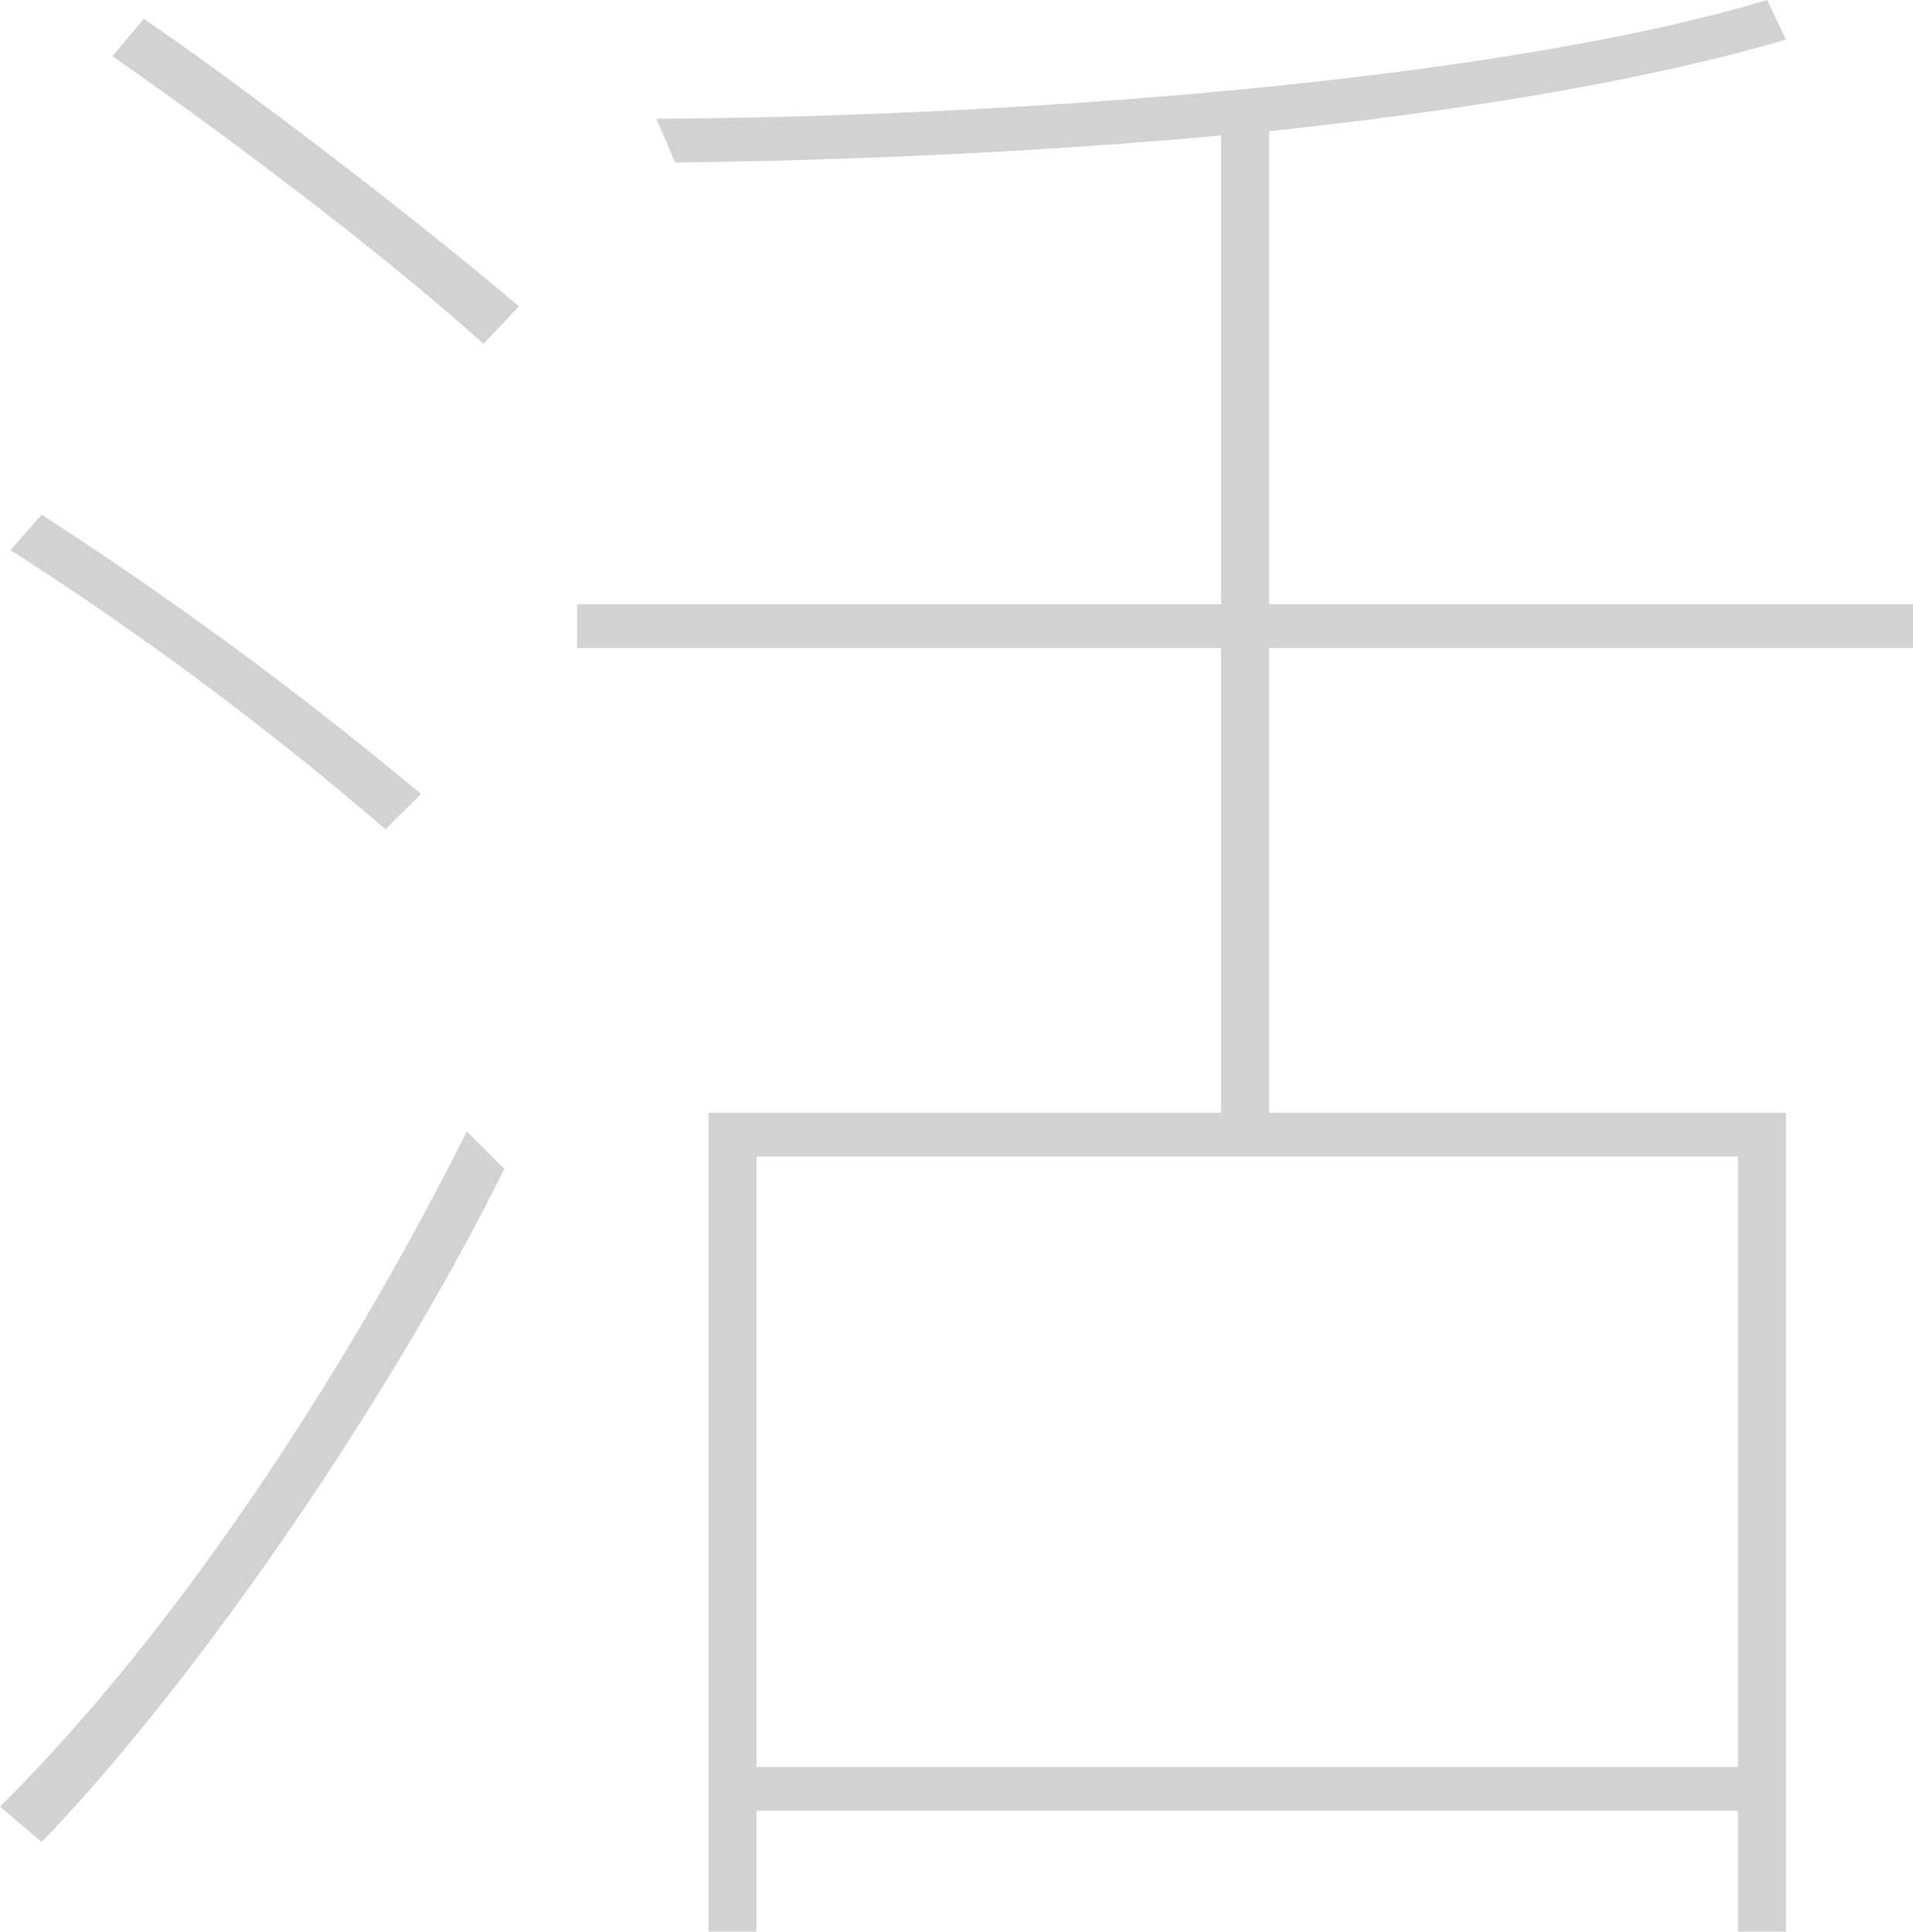
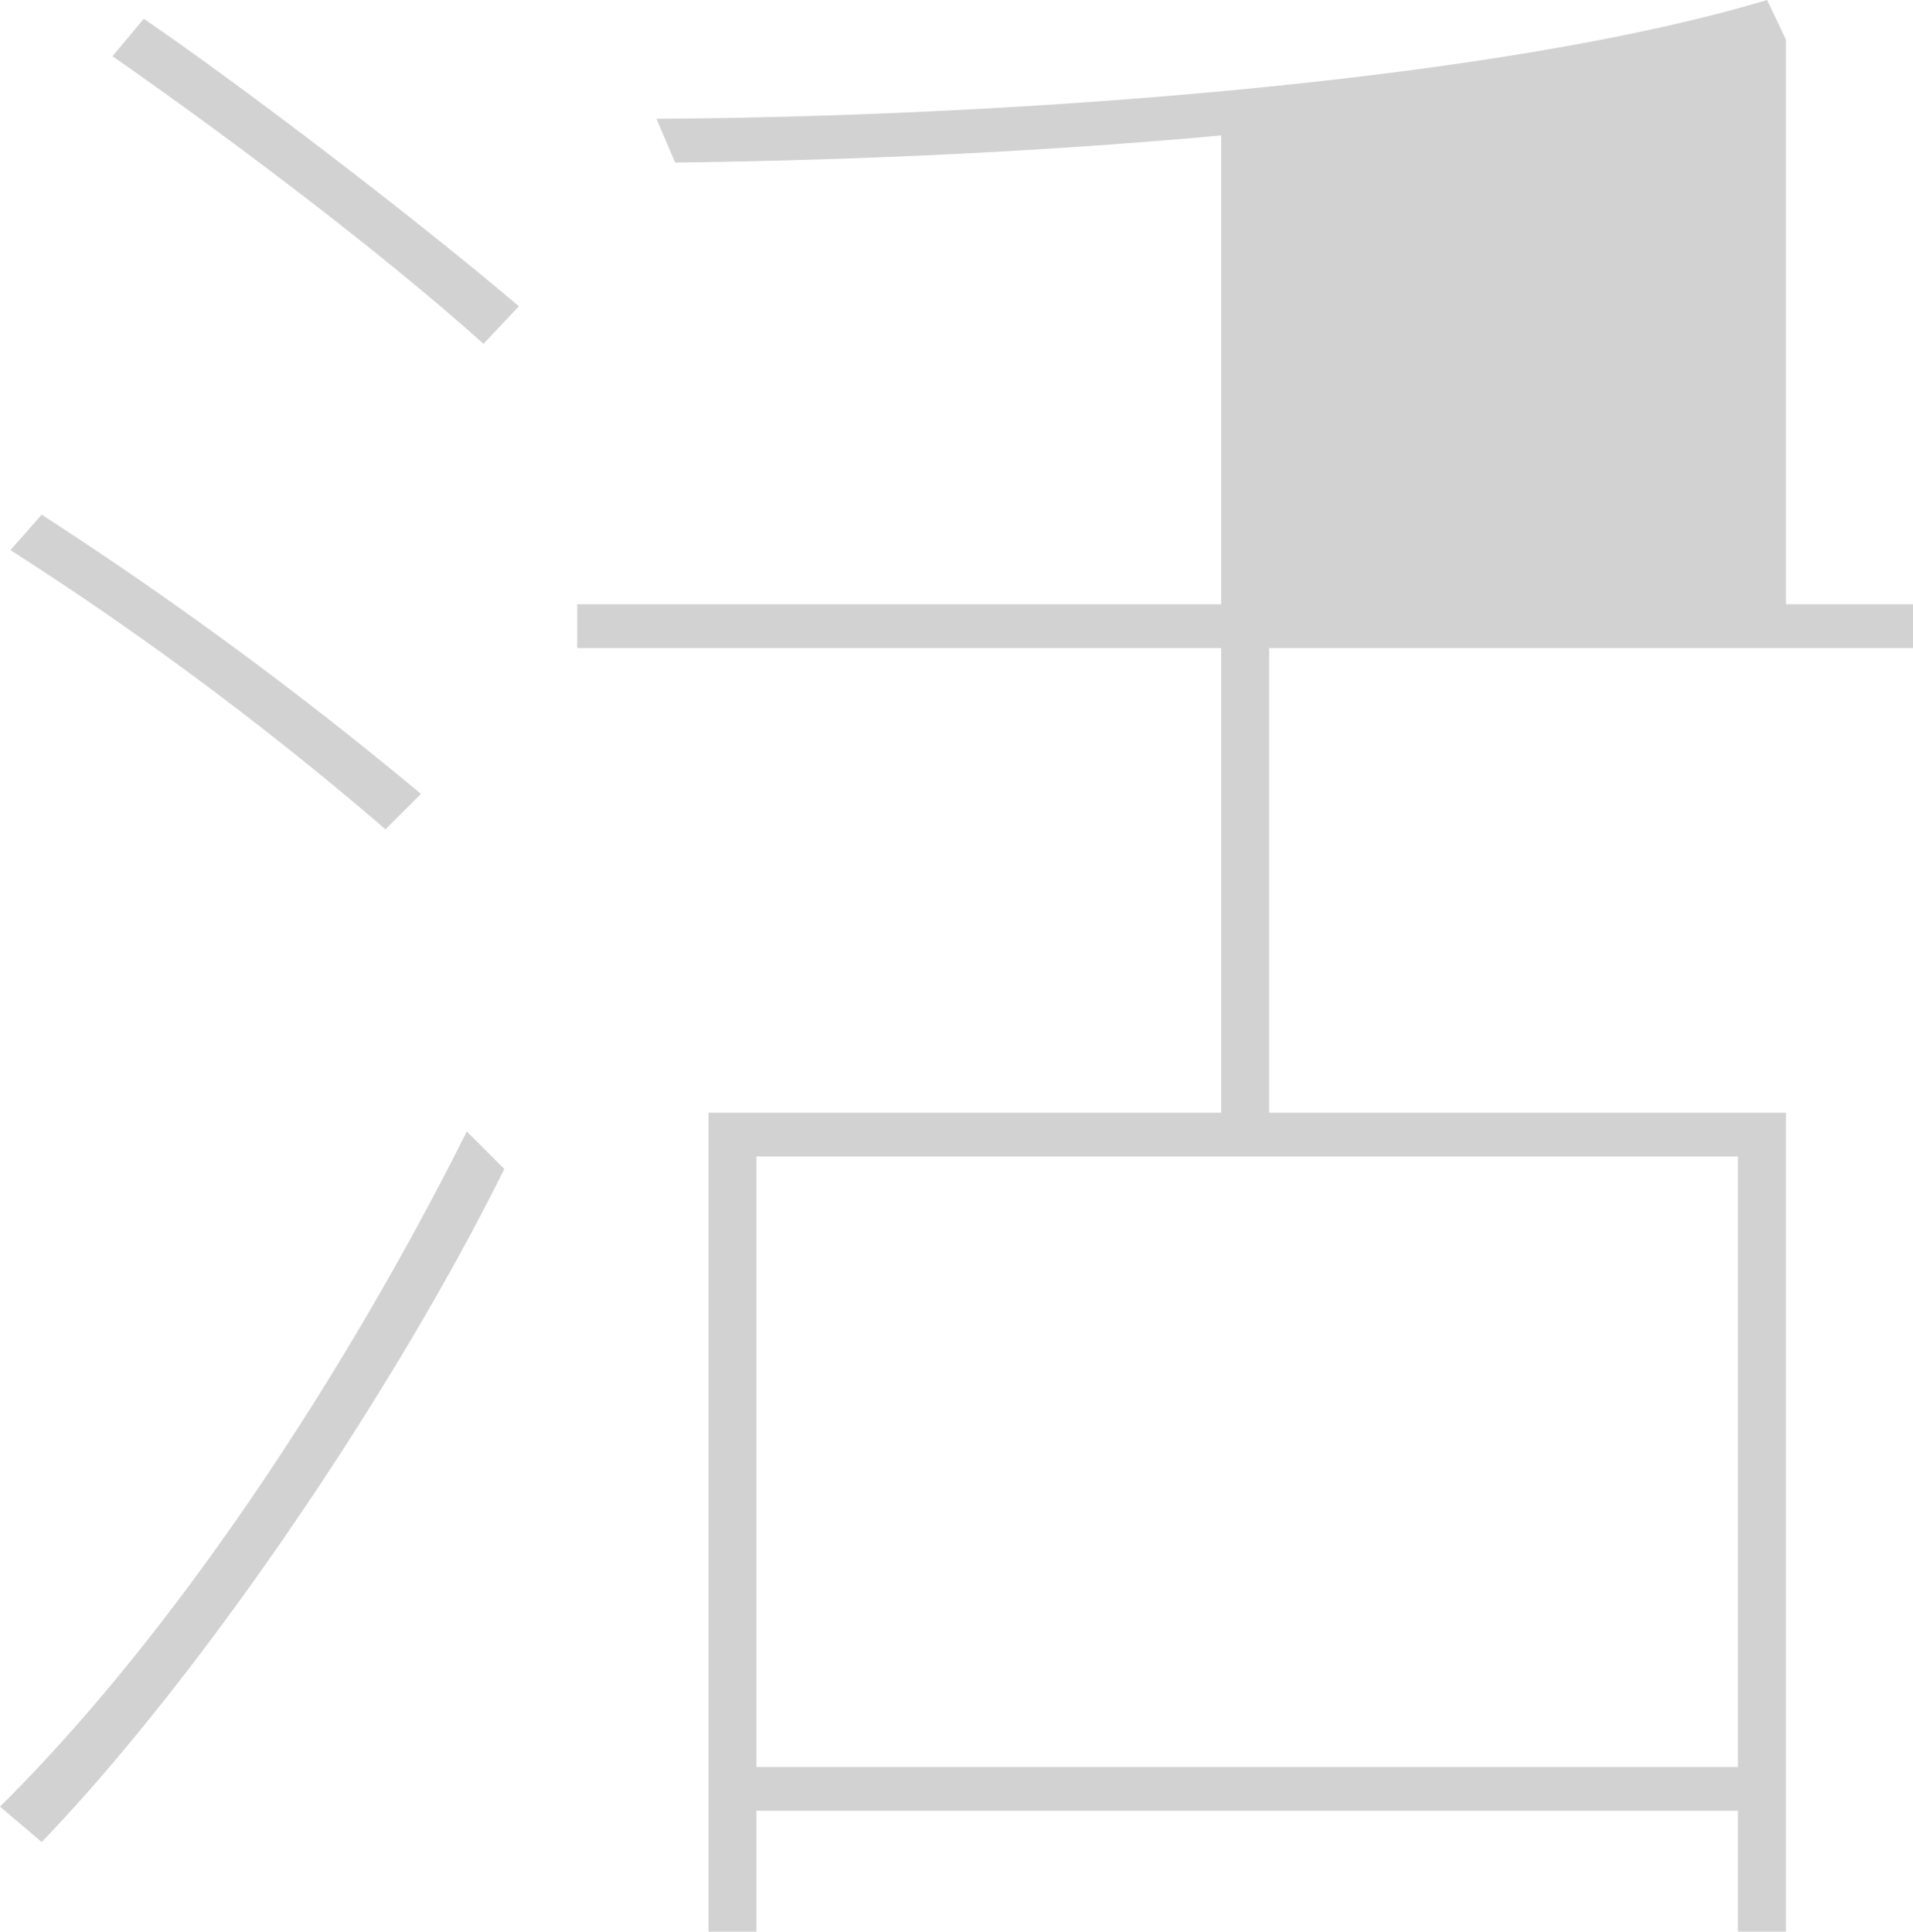
<svg xmlns="http://www.w3.org/2000/svg" viewBox="0 0 183.6 185.4">
  <defs>
    <style>.cls-1{fill:#d2d2d2;}</style>
  </defs>
  <g id="レイヤー_2" data-name="レイヤー 2">
    <g id="テキスト_画像" data-name="テキスト・画像">
-       <path class="cls-1" d="M0,173.4c17-16.8,33.4-42,44.8-64.8l3.6,3.6c-10.6,21.4-29,48.6-44.4,64.6ZM37,79.6A316.6,316.6,0,0,0,1,52.8l3-3.4A372.38,372.38,0,0,1,40.4,76.2ZM46.4,33C36.6,24.2,22,13.2,10.8,5.4l3-3.6c10.2,7,26.6,19.6,36,27.6ZM166.8,185.4V173.8H72.6v11.6H68V106.8h49.2V62.2H55.4V58h61.8V13c-17.4,1.6-35.8,2.4-52.4,2.6L63,11.4C97.4,11.2,143.6,7.8,169.6,0l1.8,3.8c-13.6,4-31,6.8-49.6,8.8V58h61.8v4.2H121.8v44.6h49.6v78.6Zm0-74.4H72.6v58.6h94.2Z" />
+       <path class="cls-1" d="M0,173.4c17-16.8,33.4-42,44.8-64.8l3.6,3.6c-10.6,21.4-29,48.6-44.4,64.6ZM37,79.6A316.6,316.6,0,0,0,1,52.8l3-3.4A372.38,372.38,0,0,1,40.4,76.2ZM46.4,33C36.6,24.2,22,13.2,10.8,5.4l3-3.6c10.2,7,26.6,19.6,36,27.6ZM166.8,185.4V173.8H72.6v11.6H68V106.8h49.2V62.2H55.4V58h61.8V13c-17.4,1.6-35.8,2.4-52.4,2.6L63,11.4C97.4,11.2,143.6,7.8,169.6,0l1.8,3.8V58h61.8v4.2H121.8v44.6h49.6v78.6Zm0-74.4H72.6v58.6h94.2Z" />
    </g>
  </g>
</svg>